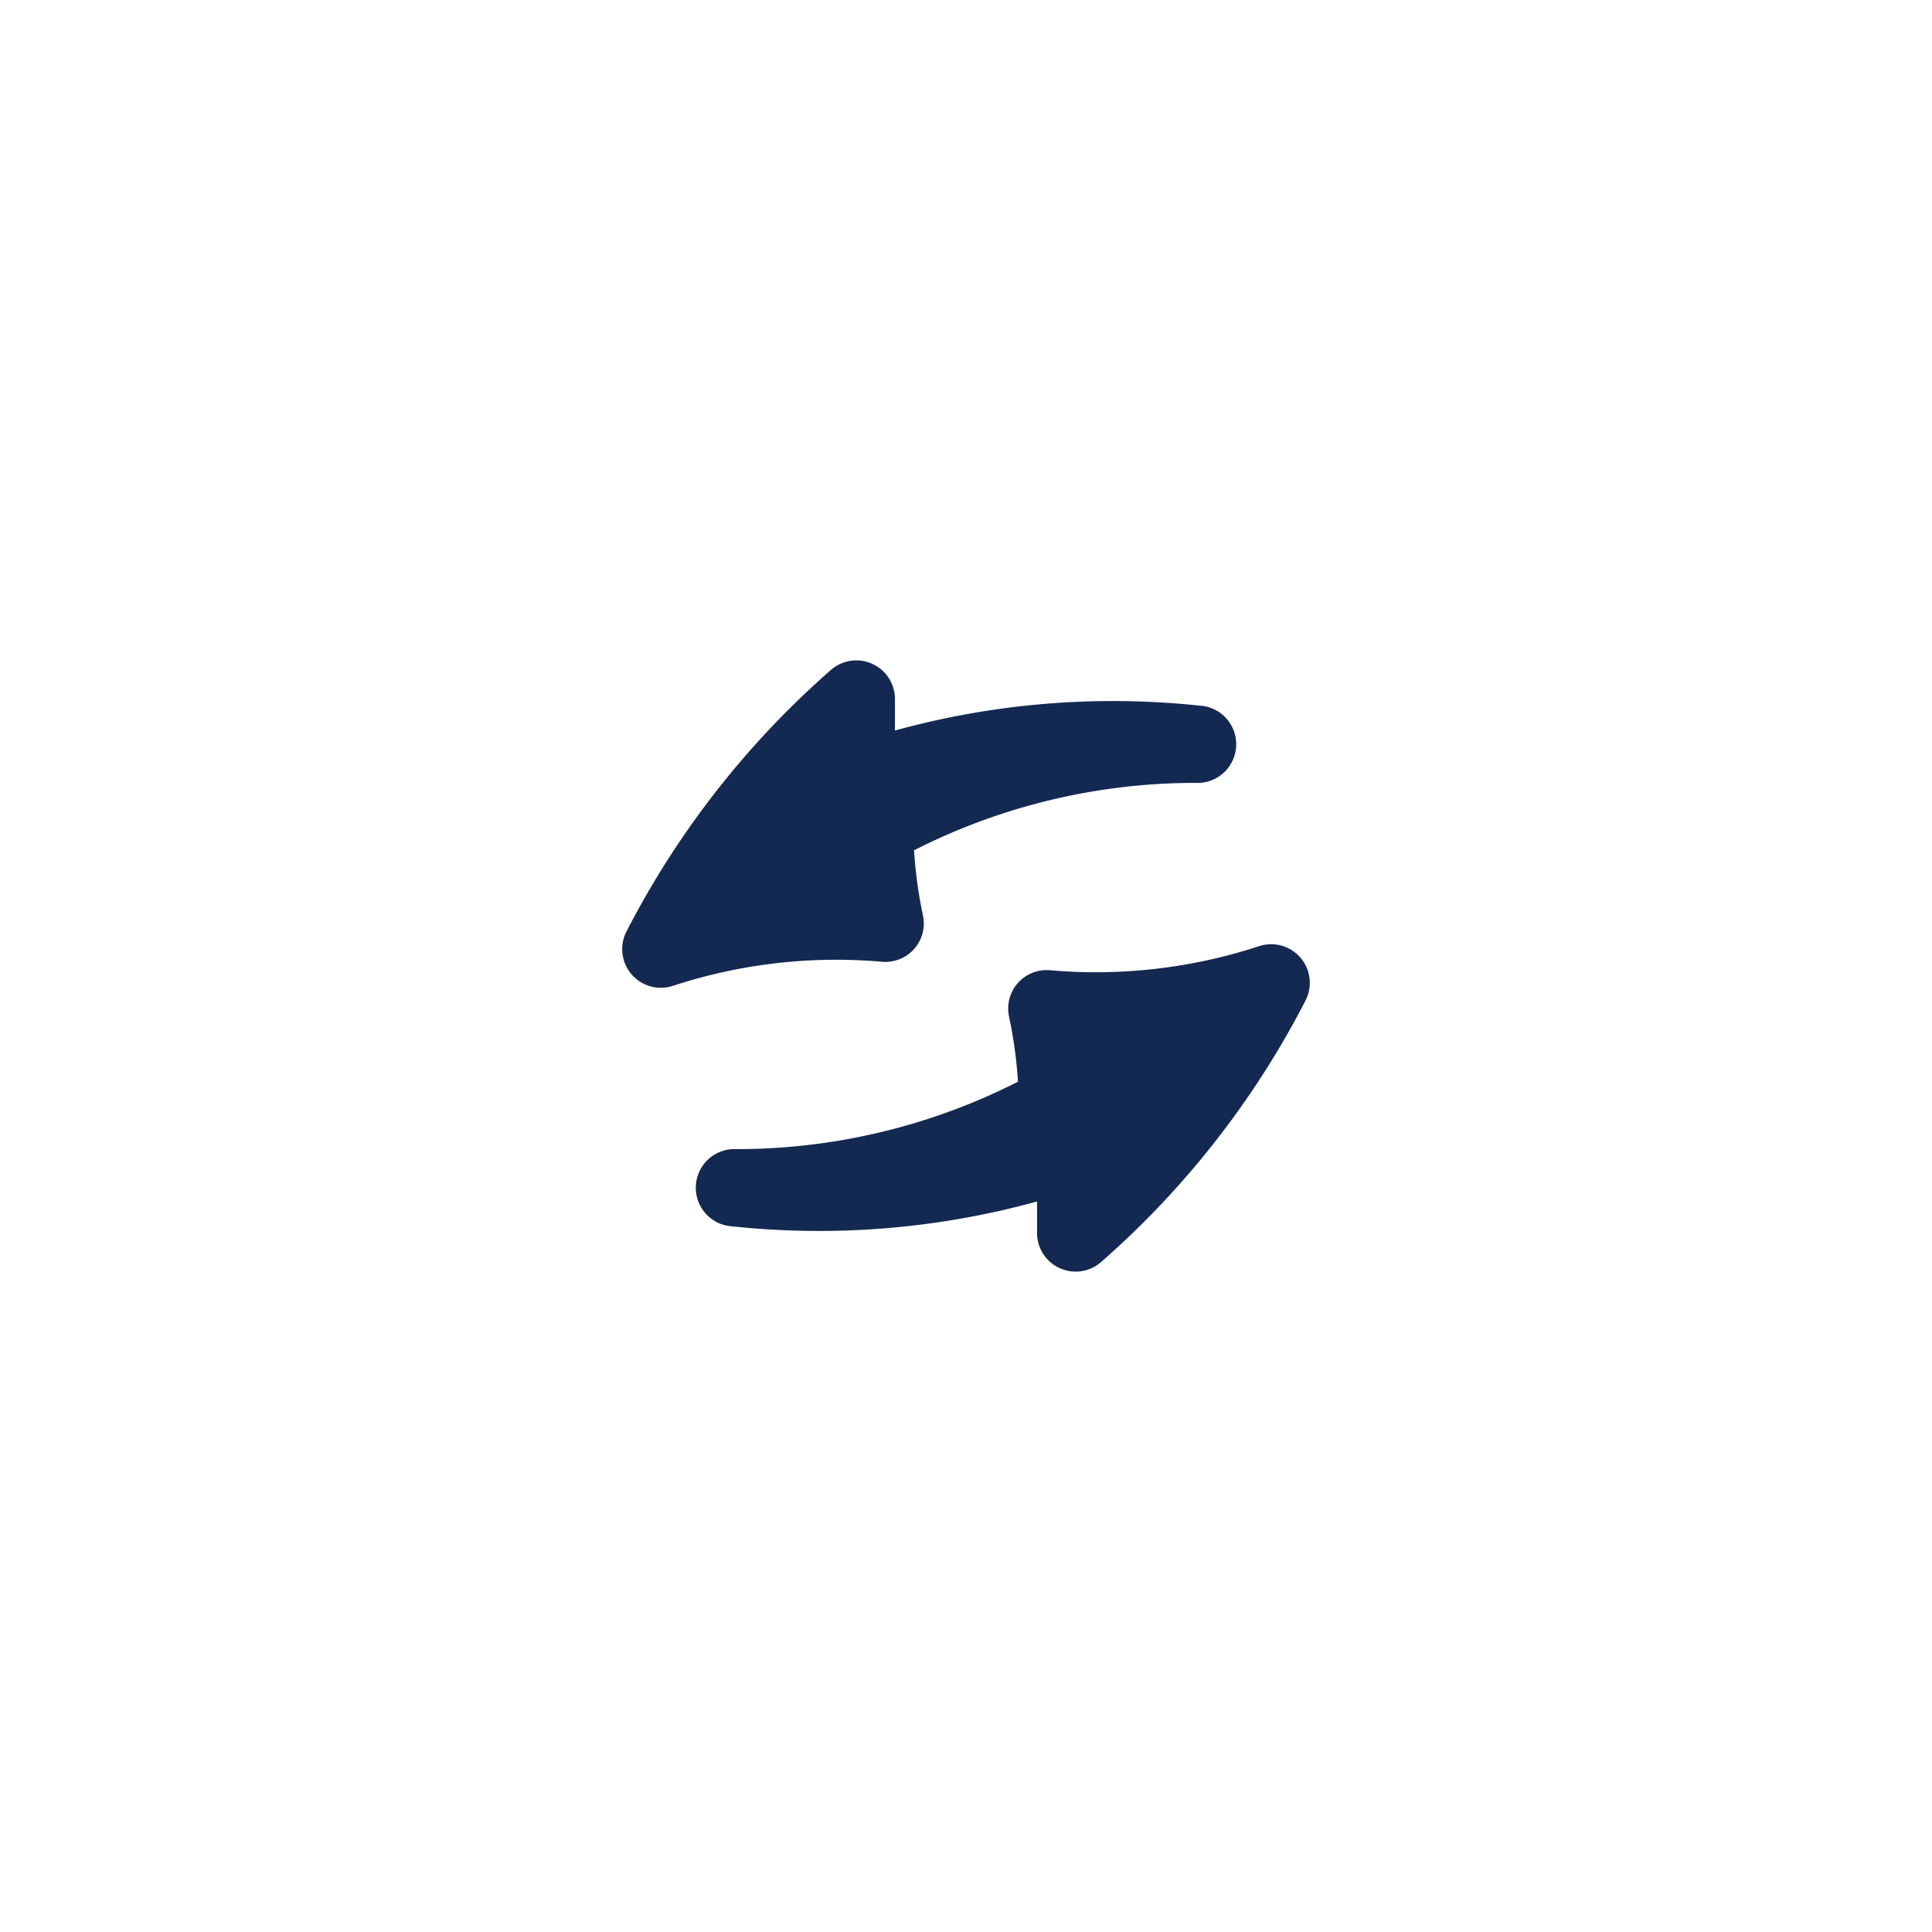
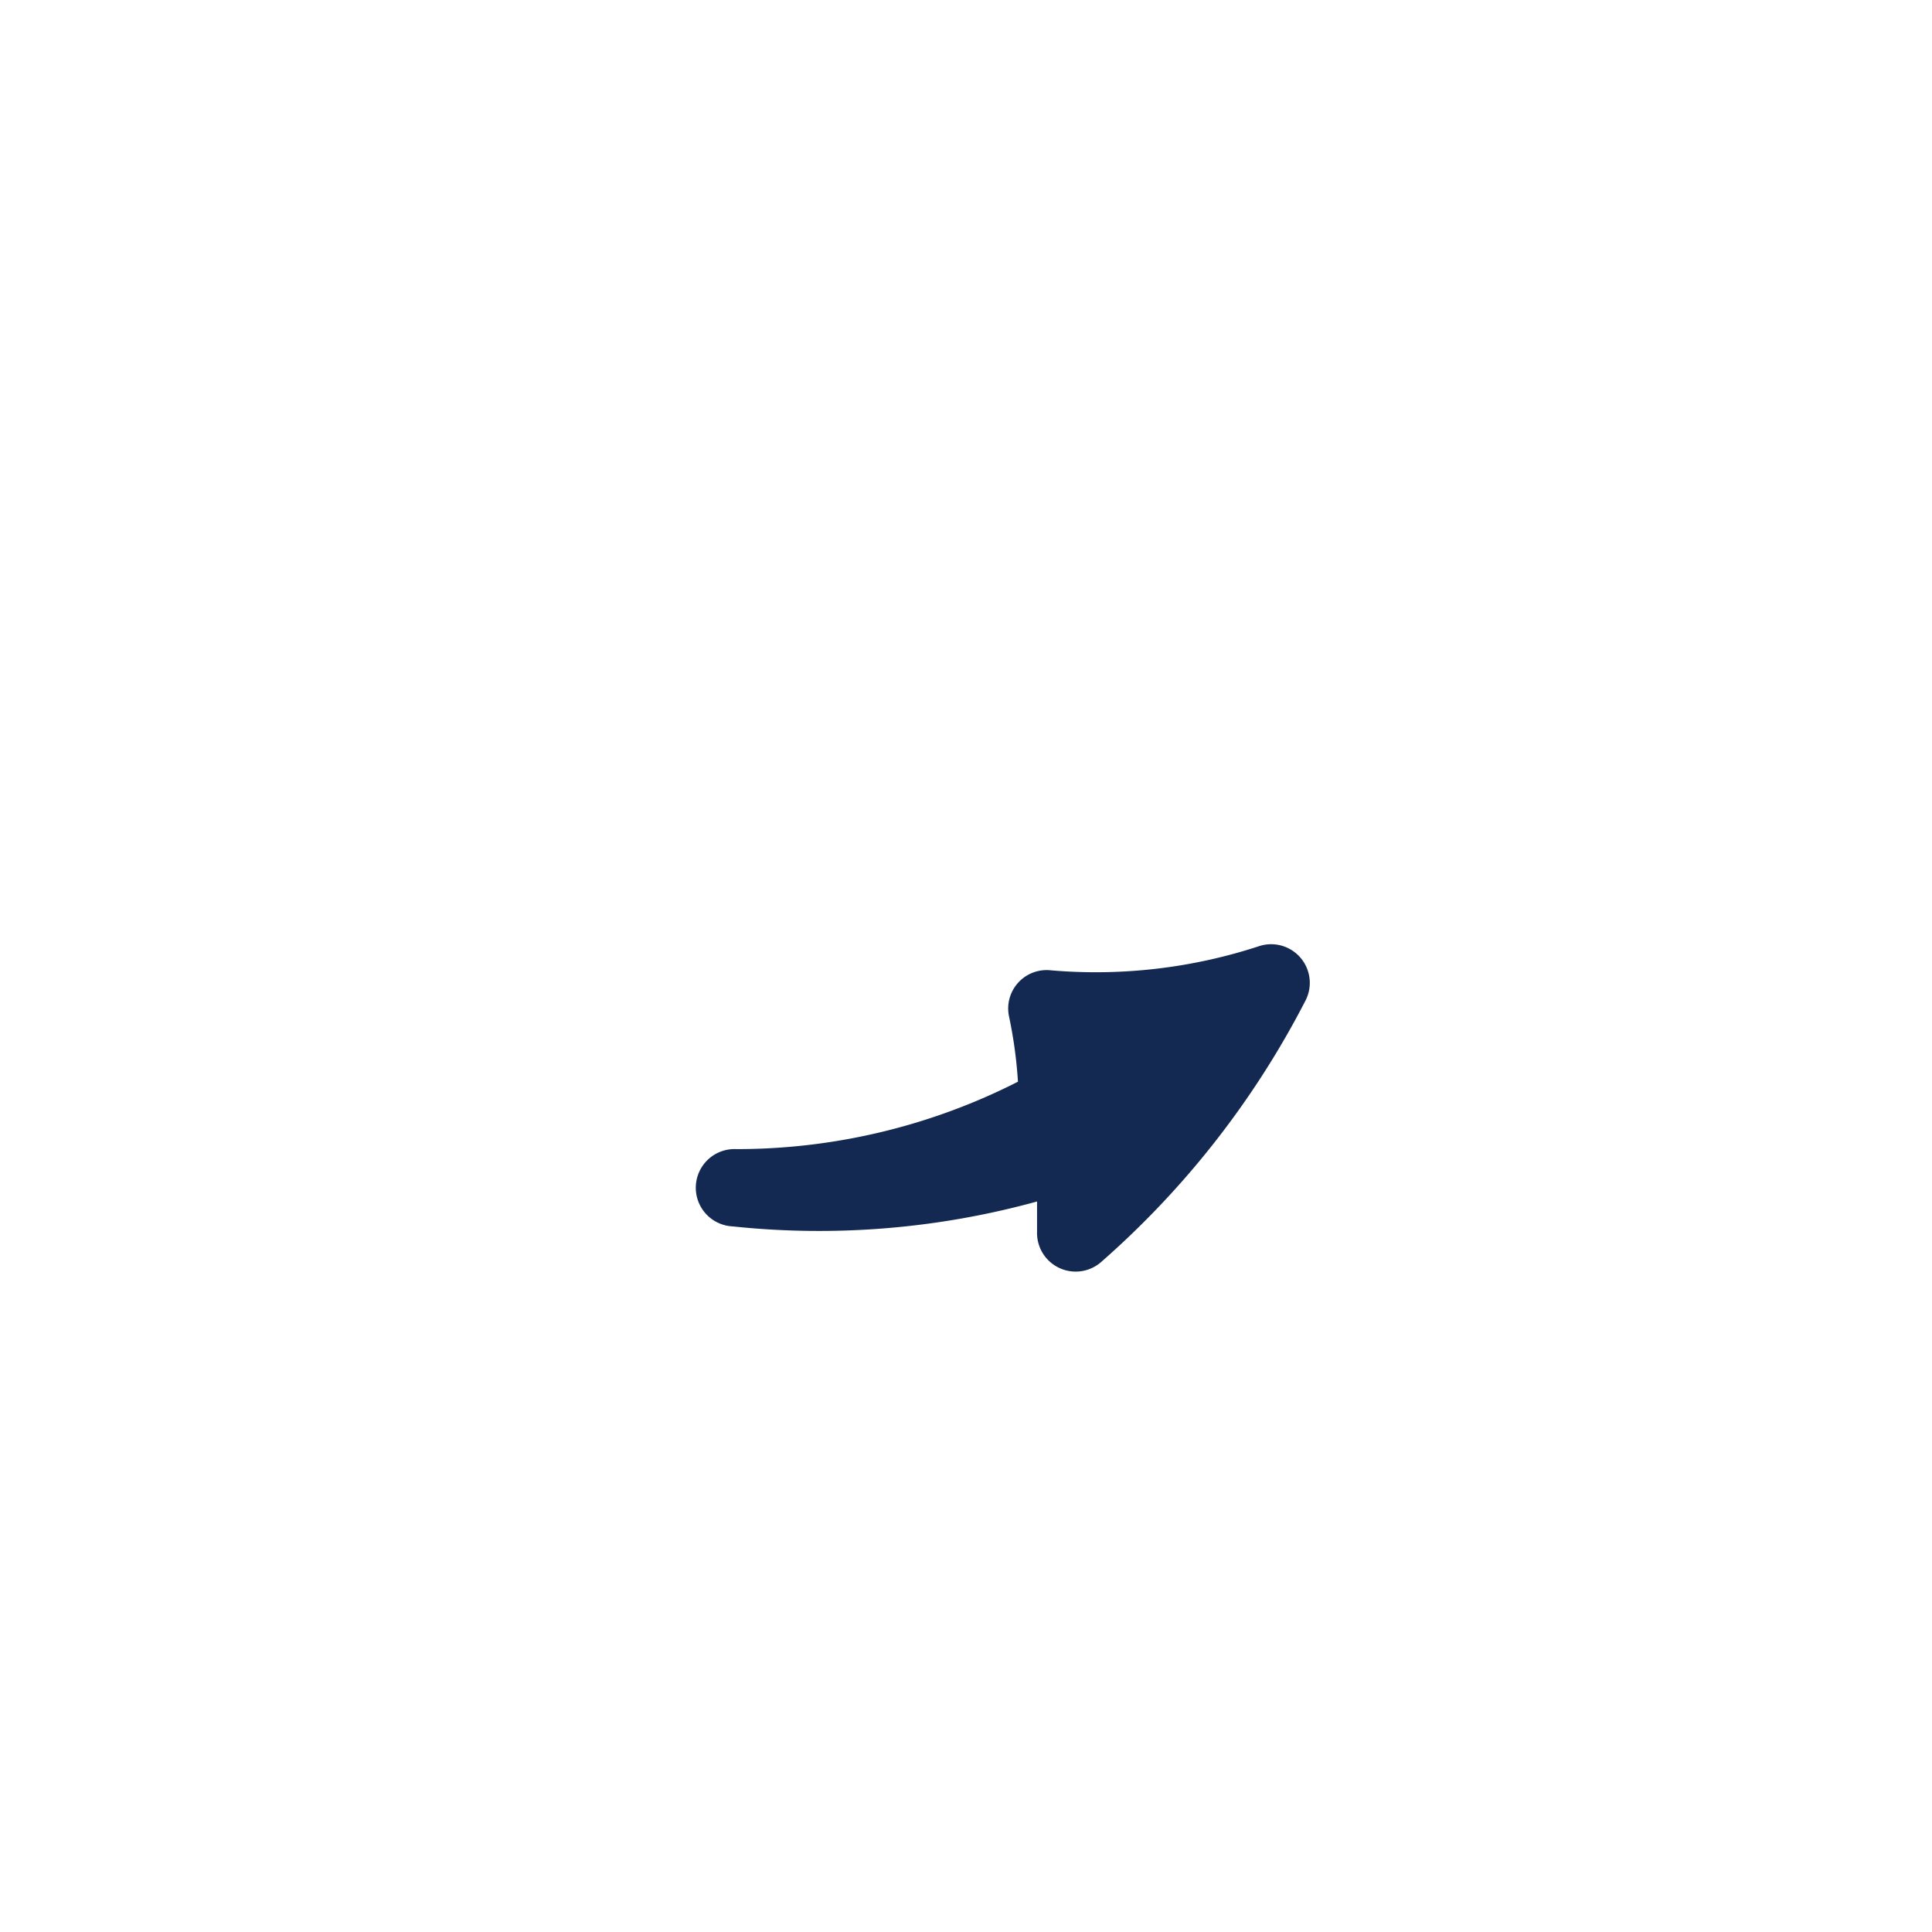
<svg xmlns="http://www.w3.org/2000/svg" id="Layer_1" data-name="Layer 1" viewBox="0 0 90 90">
  <defs>
    <style>.cls-1{fill:#132952;}</style>
  </defs>
-   <path class="cls-1" d="M51.26,58.82a1.8,1.8,0,0,1-2.95-1.44l0-1.41h0a38.24,38.24,0,0,1-14.18,1.16,1.8,1.8,0,0,1,.17-3.6,28.89,28.89,0,0,0,13.12-3.14A20.84,20.84,0,0,0,47,47.33a1.79,1.79,0,0,1,1.94-2.13,24.41,24.41,0,0,0,9.73-1.13,1.8,1.8,0,0,1,2.14,2.55A41.31,41.31,0,0,1,51.26,58.82Z" />
-   <path class="cls-1" d="M38.74,31.18a1.8,1.8,0,0,1,2.95,1.44l0,1.41h0a38.24,38.24,0,0,1,14.18-1.16,1.8,1.8,0,0,1-.17,3.6,28.89,28.89,0,0,0-13.12,3.14A20.84,20.84,0,0,0,43,42.67a1.79,1.79,0,0,1-1.94,2.13,24.41,24.41,0,0,0-9.73,1.13,1.8,1.8,0,0,1-2.14-2.55A41.31,41.31,0,0,1,38.74,31.18Z" />
+   <path class="cls-1" d="M51.26,58.82a1.8,1.8,0,0,1-2.95-1.44l0-1.41a38.24,38.24,0,0,1-14.18,1.16,1.8,1.8,0,0,1,.17-3.6,28.89,28.89,0,0,0,13.12-3.14A20.84,20.84,0,0,0,47,47.33a1.79,1.79,0,0,1,1.94-2.13,24.41,24.41,0,0,0,9.73-1.13,1.8,1.8,0,0,1,2.14,2.55A41.31,41.31,0,0,1,51.26,58.82Z" />
</svg>